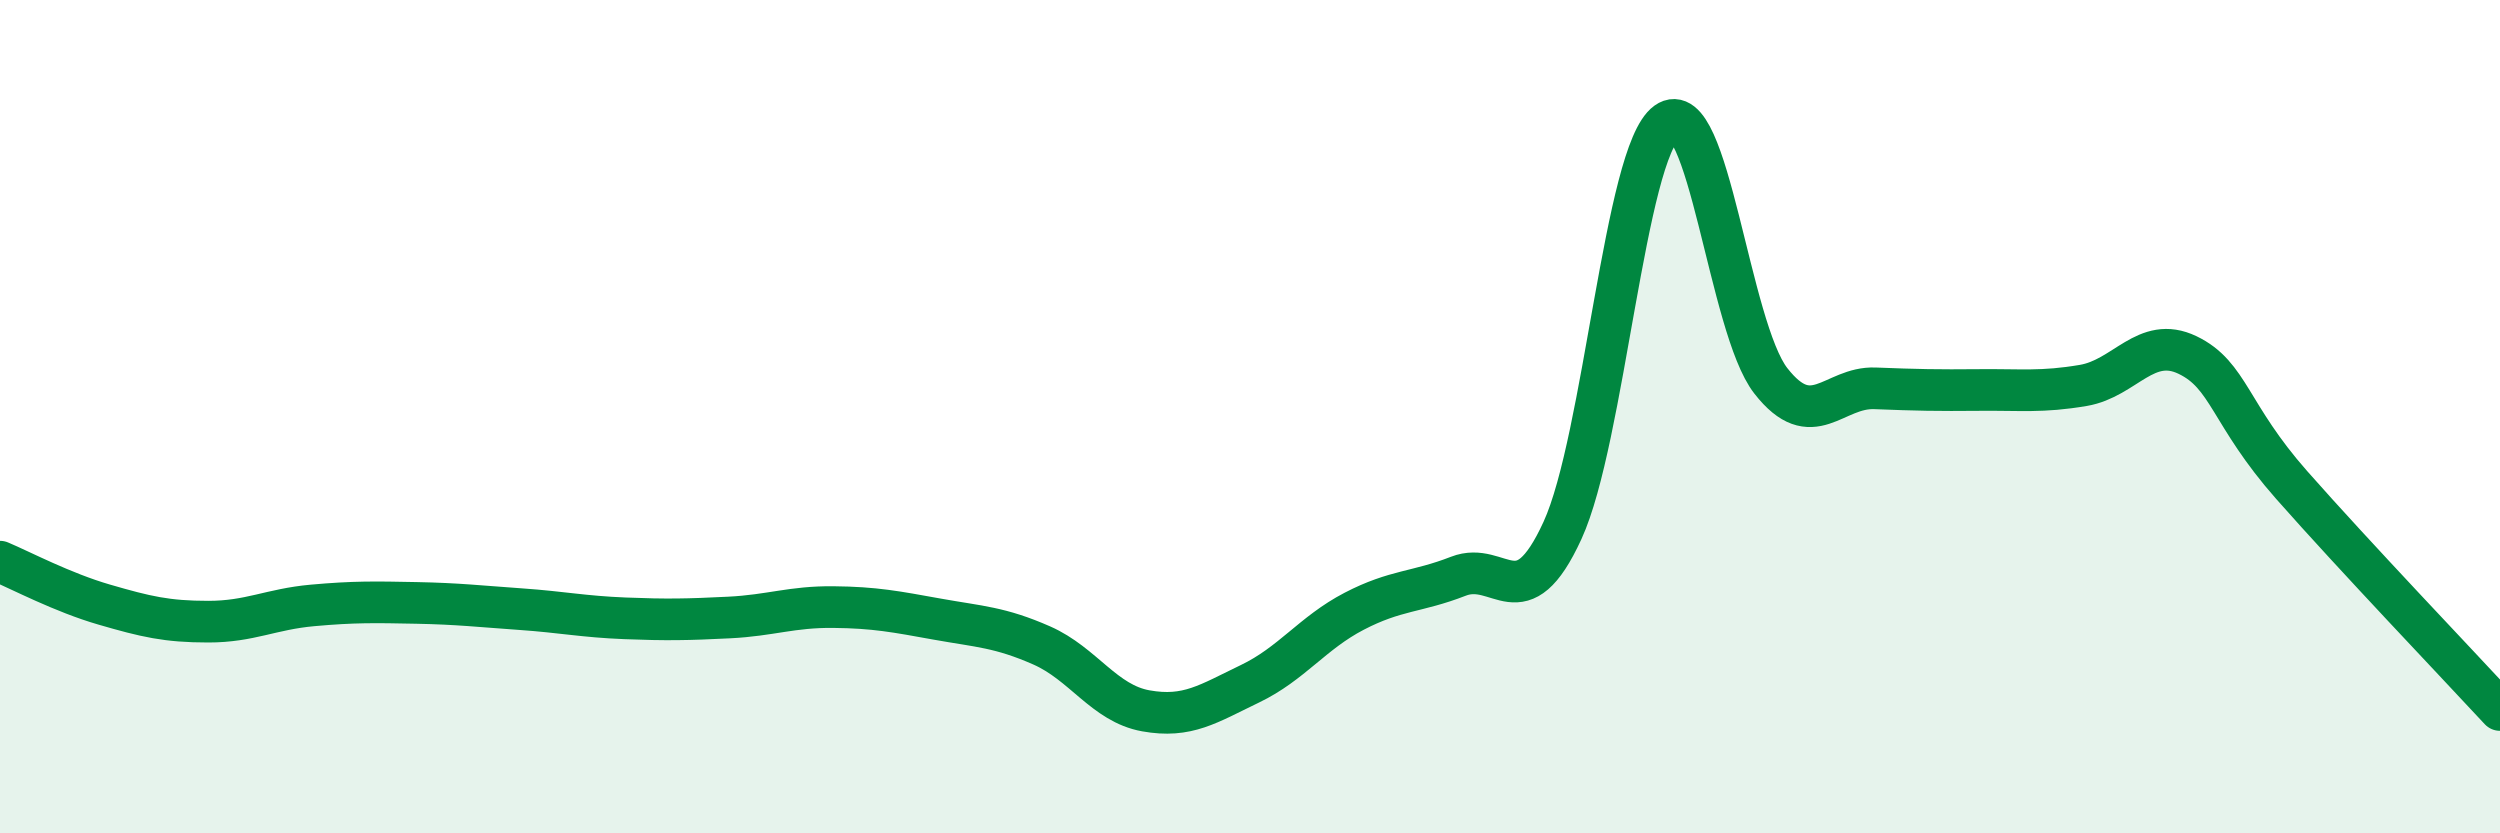
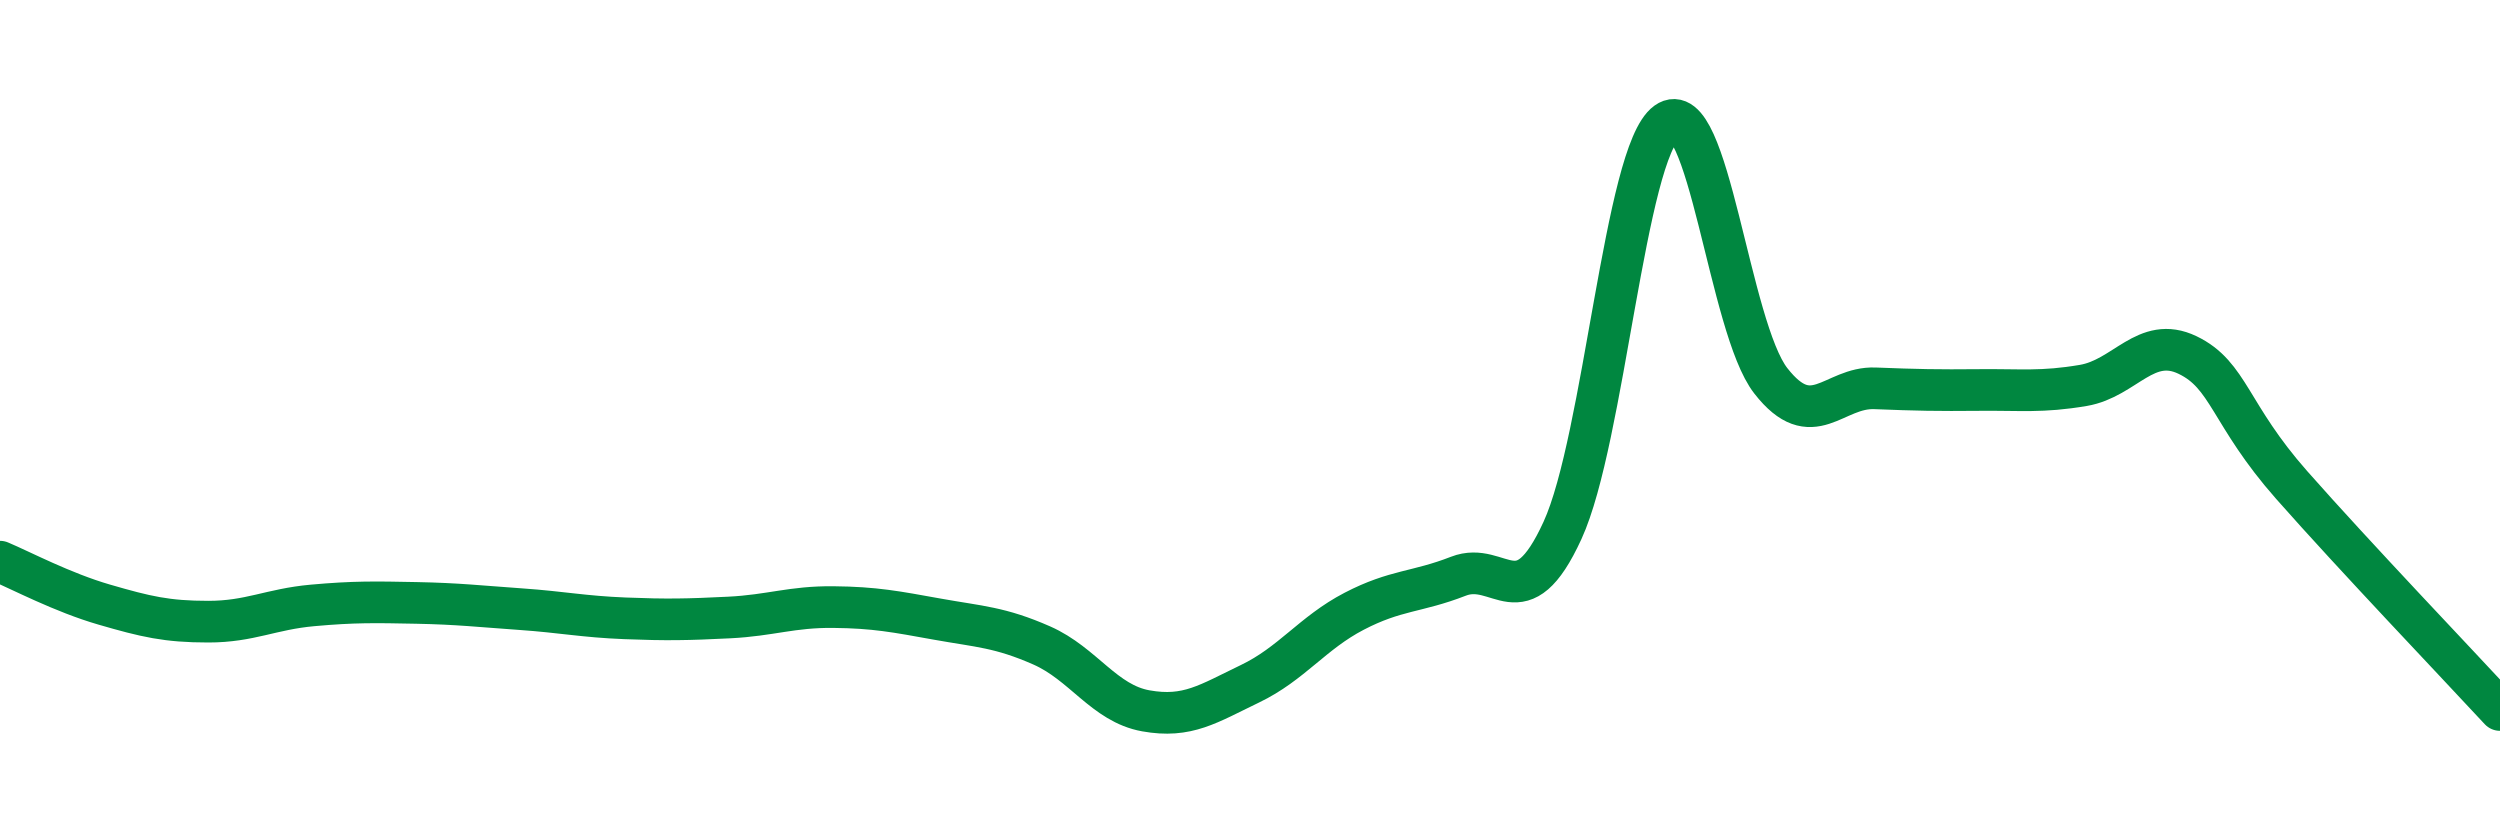
<svg xmlns="http://www.w3.org/2000/svg" width="60" height="20" viewBox="0 0 60 20">
-   <path d="M 0,13.48 C 0.5,13.69 1.5,14.22 2.5,14.51 C 3.5,14.8 4,14.92 5,14.92 C 6,14.92 6.5,14.62 7.5,14.53 C 8.5,14.44 9,14.45 10,14.47 C 11,14.49 11.5,14.55 12.5,14.62 C 13.5,14.69 14,14.8 15,14.84 C 16,14.88 16.5,14.87 17.5,14.82 C 18.5,14.77 19,14.56 20,14.57 C 21,14.58 21.5,14.68 22.5,14.86 C 23.5,15.04 24,15.05 25,15.49 C 26,15.93 26.5,16.88 27.5,17.06 C 28.5,17.24 29,16.89 30,16.41 C 31,15.93 31.5,15.19 32.5,14.67 C 33.5,14.15 34,14.22 35,13.83 C 36,13.44 36.5,14.91 37.5,12.73 C 38.5,10.55 39,3.66 40,2.94 C 41,2.22 41.5,7.86 42.5,9.14 C 43.5,10.42 44,9.28 45,9.32 C 46,9.36 46.5,9.37 47.5,9.36 C 48.5,9.35 49,9.42 50,9.25 C 51,9.08 51.5,8.04 52.5,8.52 C 53.5,9 53.5,9.94 55,11.64 C 56.5,13.34 59,15.96 60,17.04L60 20L0 20Z" fill="#008740" opacity="0.1" stroke-linecap="round" stroke-linejoin="round" />
  <path d="M 0,13.48 C 0.5,13.69 1.5,14.22 2.5,14.51 C 3.5,14.8 4,14.92 5,14.92 C 6,14.92 6.5,14.62 7.5,14.53 C 8.5,14.44 9,14.45 10,14.47 C 11,14.49 11.5,14.55 12.5,14.62 C 13.5,14.69 14,14.8 15,14.84 C 16,14.88 16.5,14.87 17.5,14.82 C 18.5,14.77 19,14.56 20,14.57 C 21,14.58 21.5,14.68 22.5,14.86 C 23.5,15.04 24,15.05 25,15.49 C 26,15.93 26.5,16.88 27.5,17.06 C 28.5,17.24 29,16.89 30,16.41 C 31,15.93 31.5,15.19 32.5,14.67 C 33.5,14.15 34,14.22 35,13.83 C 36,13.44 36.5,14.91 37.5,12.73 C 38.5,10.55 39,3.66 40,2.94 C 41,2.22 41.5,7.86 42.5,9.14 C 43.5,10.42 44,9.28 45,9.32 C 46,9.36 46.5,9.37 47.5,9.36 C 48.5,9.35 49,9.42 50,9.25 C 51,9.08 51.5,8.04 52.5,8.52 C 53.5,9 53.5,9.94 55,11.64 C 56.5,13.34 59,15.96 60,17.04" stroke="#008740" stroke-width="1" fill="none" stroke-linecap="round" stroke-linejoin="round" />
</svg>